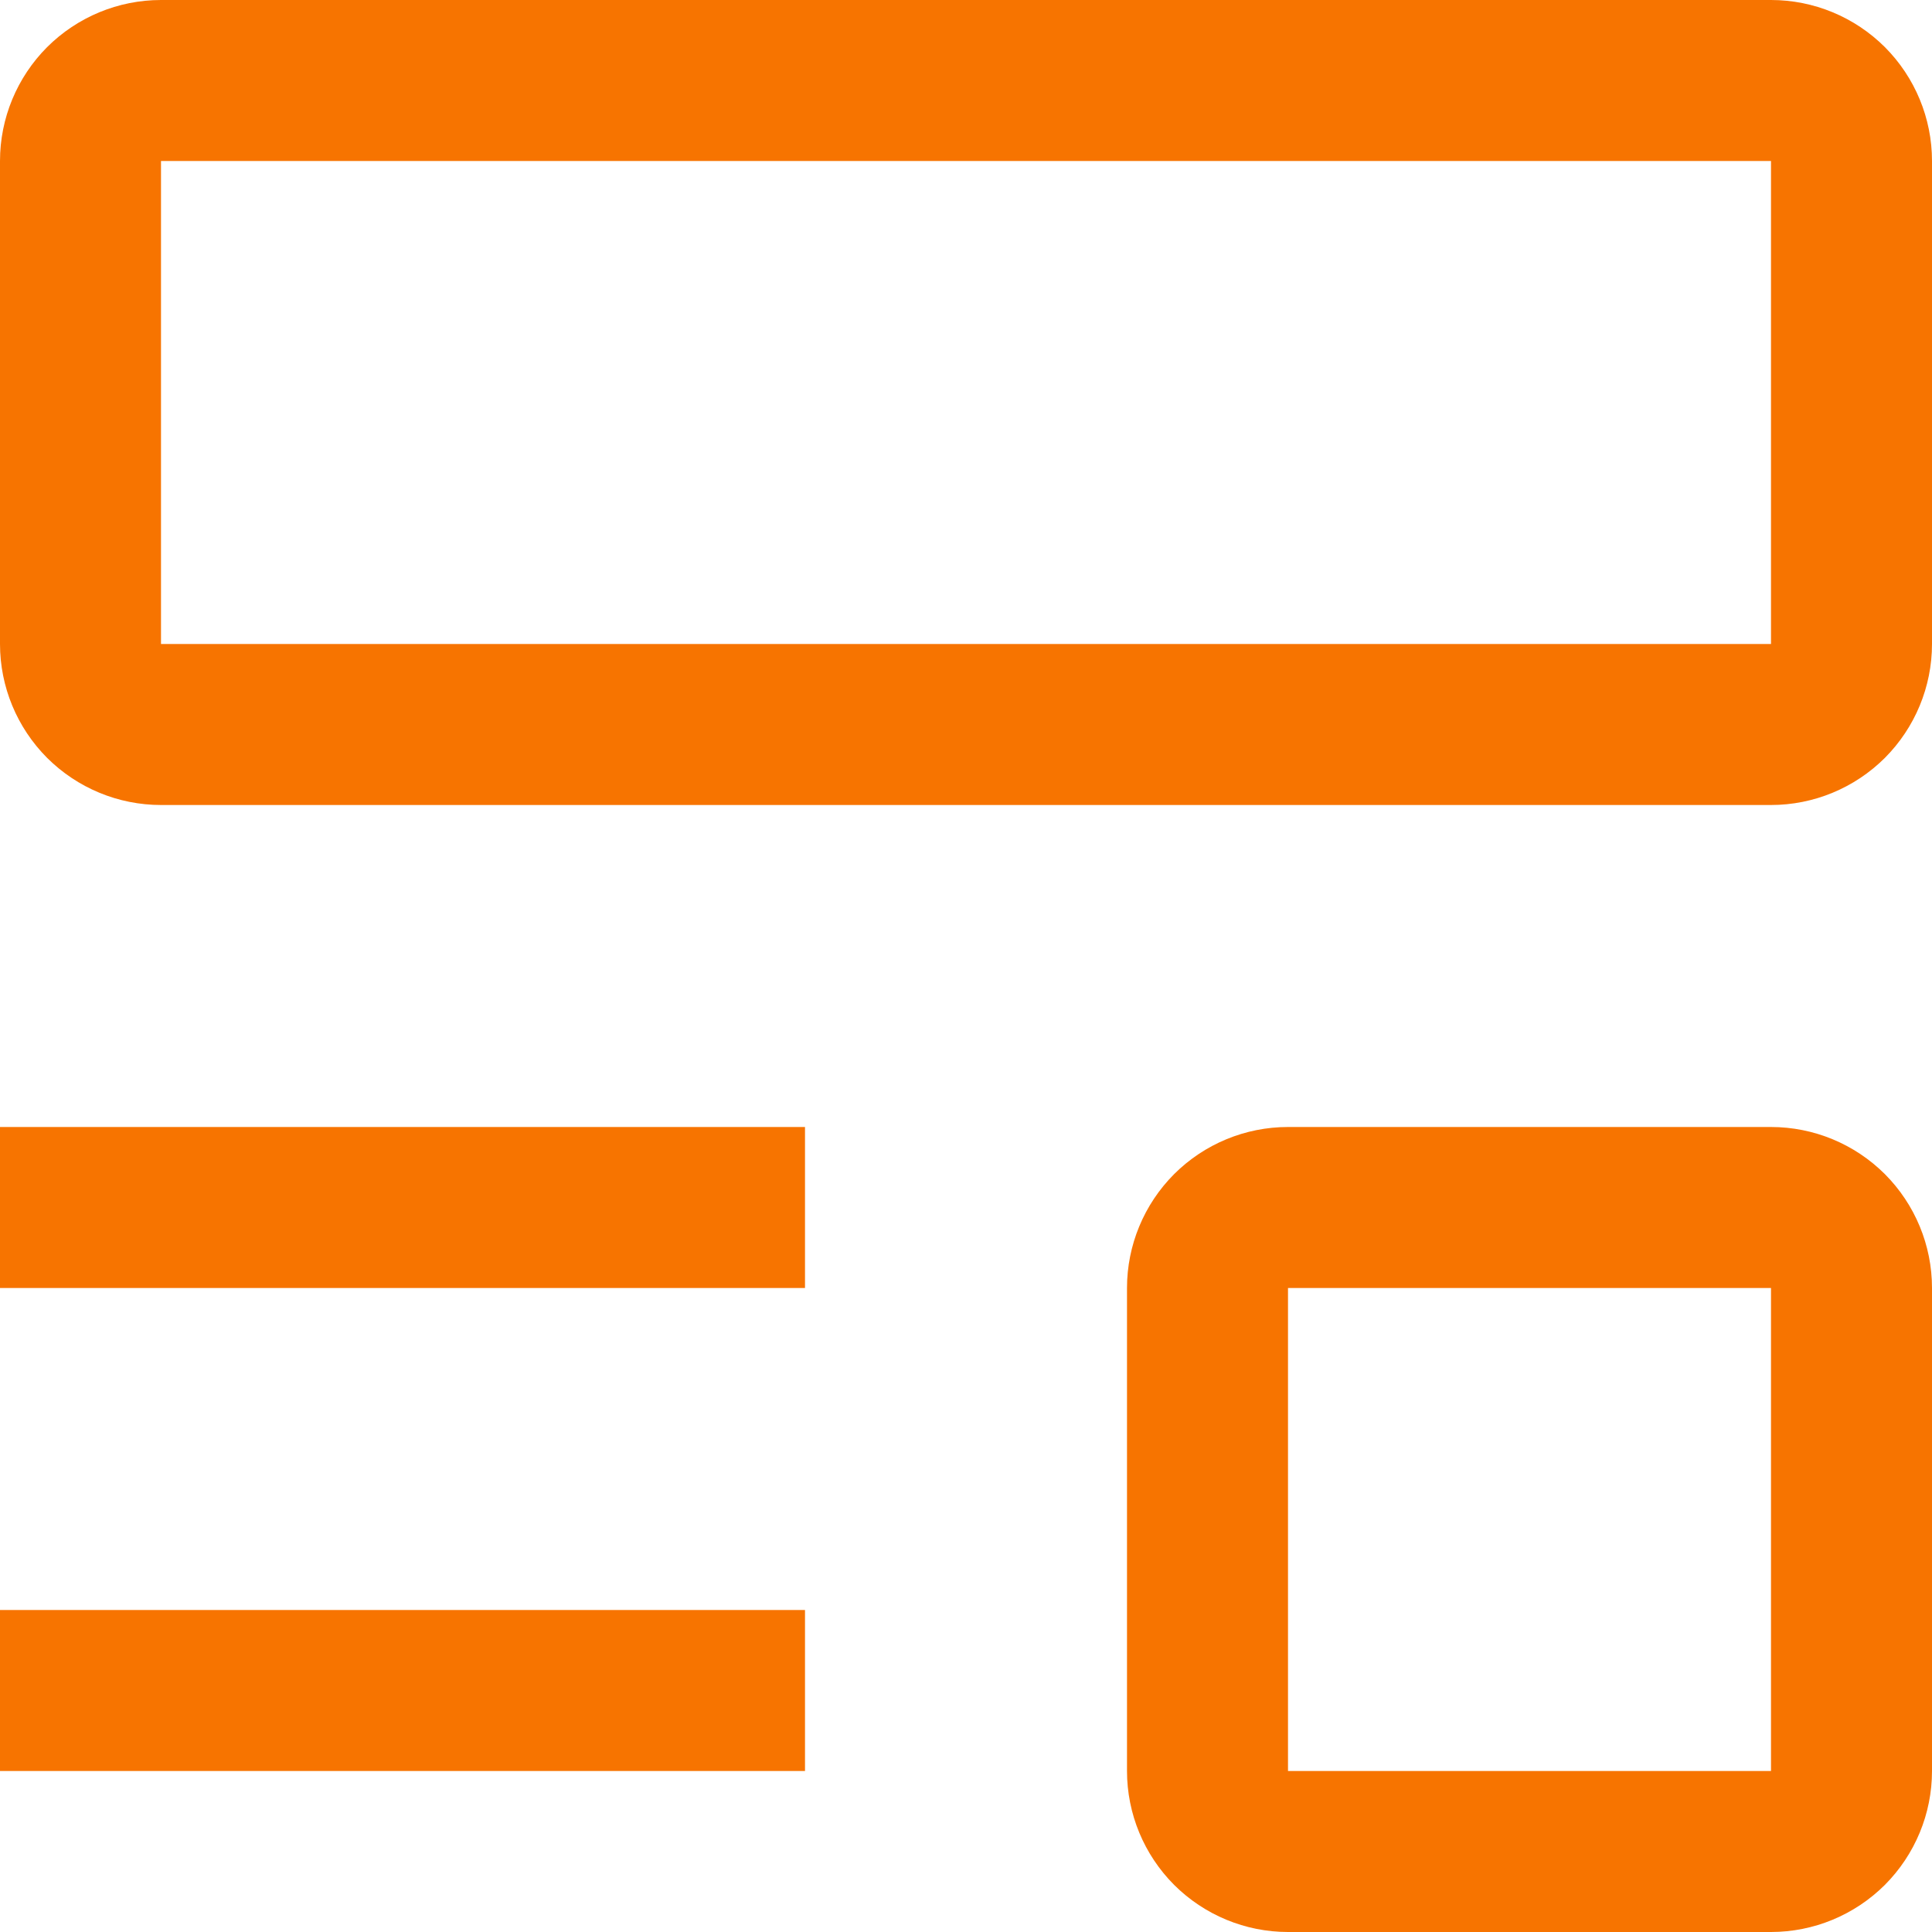
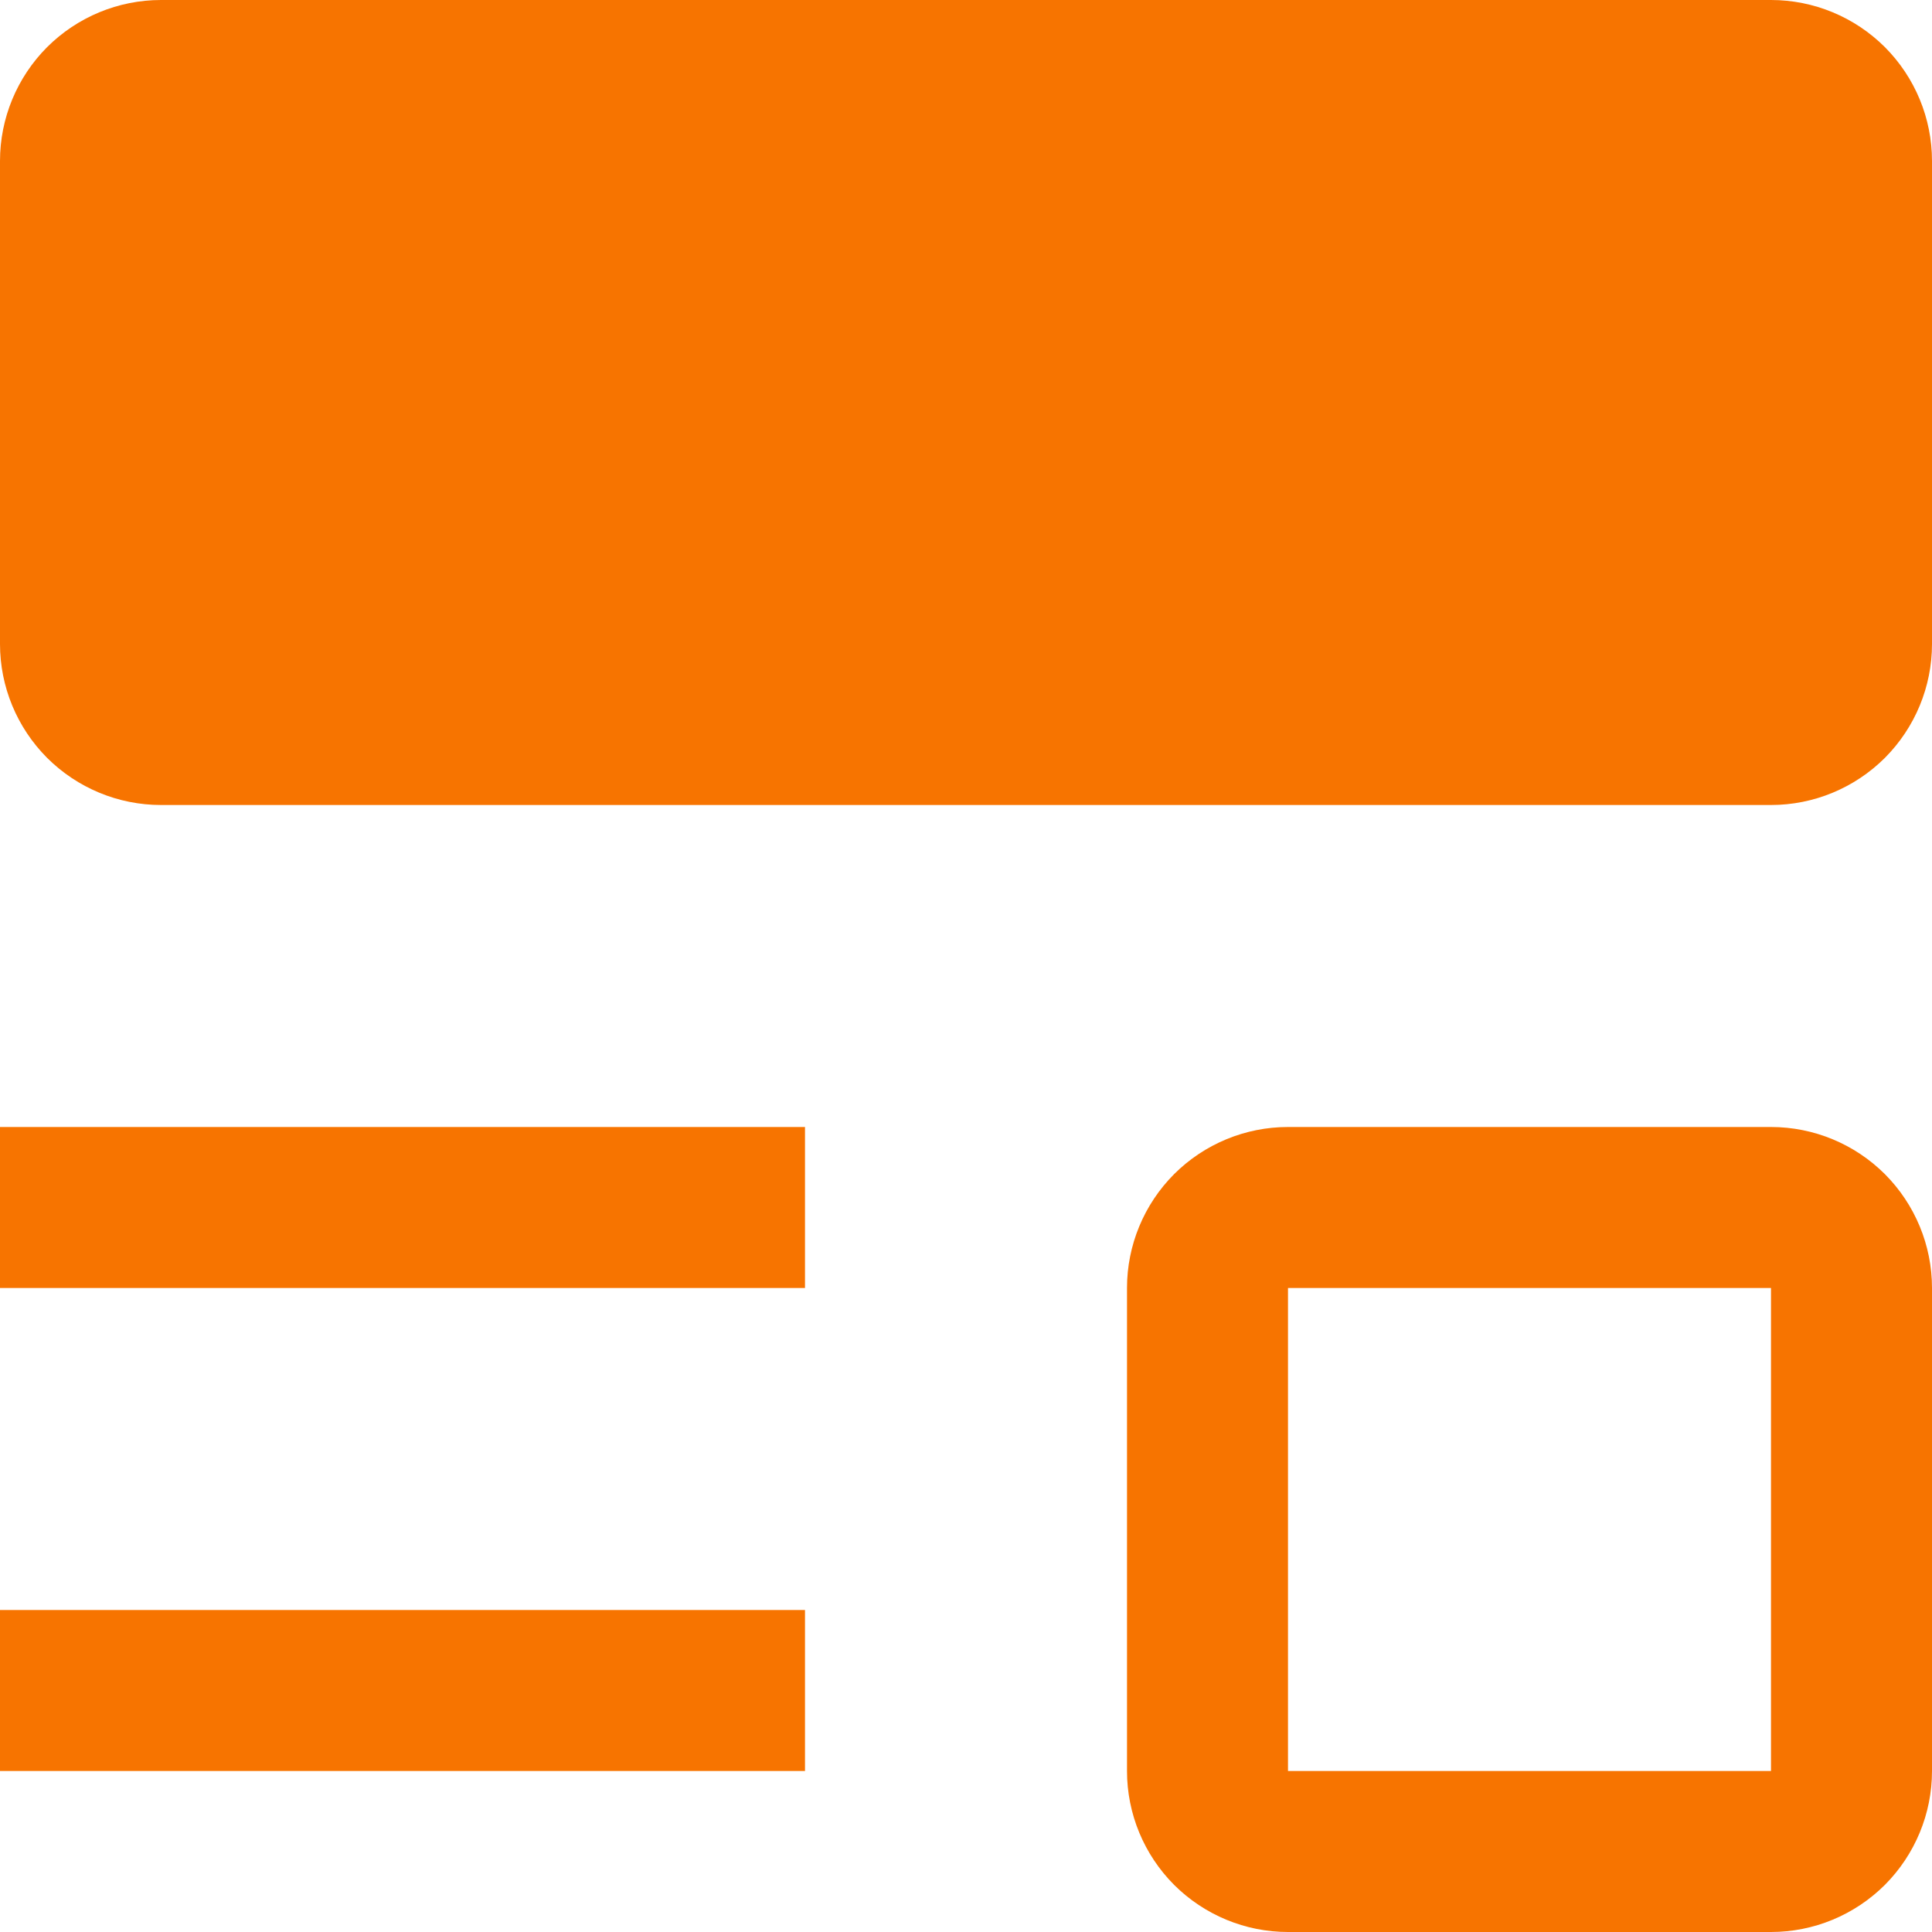
<svg xmlns="http://www.w3.org/2000/svg" width="18" height="18" viewBox="0 0 18 18" fill="none">
-   <path d="M0 15H7.5V16.5H0V15ZM0 10.5H7.5V12H0V10.5ZM16.5 7.5H1.5C1.102 7.5 0.721 7.342 0.439 7.061C0.158 6.779 0 6.398 0 6V1.5C0 1.102 0.158 0.721 0.439 0.439C0.721 0.158 1.102 0 1.5 0H16.5C16.898 0 17.279 0.158 17.561 0.439C17.842 0.721 18 1.102 18 1.5V6C18 6.398 17.842 6.779 17.561 7.061C17.279 7.342 16.898 7.5 16.5 7.5ZM1.5 1.5V6H16.5V1.5H1.5ZM16.5 18H12C11.602 18 11.221 17.842 10.939 17.561C10.658 17.279 10.5 16.898 10.5 16.5V12C10.5 11.602 10.658 11.221 10.939 10.939C11.221 10.658 11.602 10.5 12 10.5H16.5C16.898 10.5 17.279 10.658 17.561 10.939C17.842 11.221 18 11.602 18 12V16.5C18 16.898 17.842 17.279 17.561 17.561C17.279 17.842 16.898 18 16.5 18ZM12 12V16.5H16.5V12H12Z" fill="#F77400" />
+   <path d="M0 15H7.5V16.5H0V15ZM0 10.5H7.5V12H0V10.5ZM16.5 7.5H1.5C1.102 7.5 0.721 7.342 0.439 7.061C0.158 6.779 0 6.398 0 6V1.5C0 1.102 0.158 0.721 0.439 0.439C0.721 0.158 1.102 0 1.5 0H16.5C16.898 0 17.279 0.158 17.561 0.439C17.842 0.721 18 1.102 18 1.5V6C18 6.398 17.842 6.779 17.561 7.061C17.279 7.342 16.898 7.5 16.5 7.5ZM1.5 1.5V6V1.5H1.5ZM16.5 18H12C11.602 18 11.221 17.842 10.939 17.561C10.658 17.279 10.5 16.898 10.5 16.5V12C10.5 11.602 10.658 11.221 10.939 10.939C11.221 10.658 11.602 10.5 12 10.5H16.5C16.898 10.5 17.279 10.658 17.561 10.939C17.842 11.221 18 11.602 18 12V16.5C18 16.898 17.842 17.279 17.561 17.561C17.279 17.842 16.898 18 16.5 18ZM12 12V16.5H16.5V12H12Z" fill="#F77400" />
</svg>